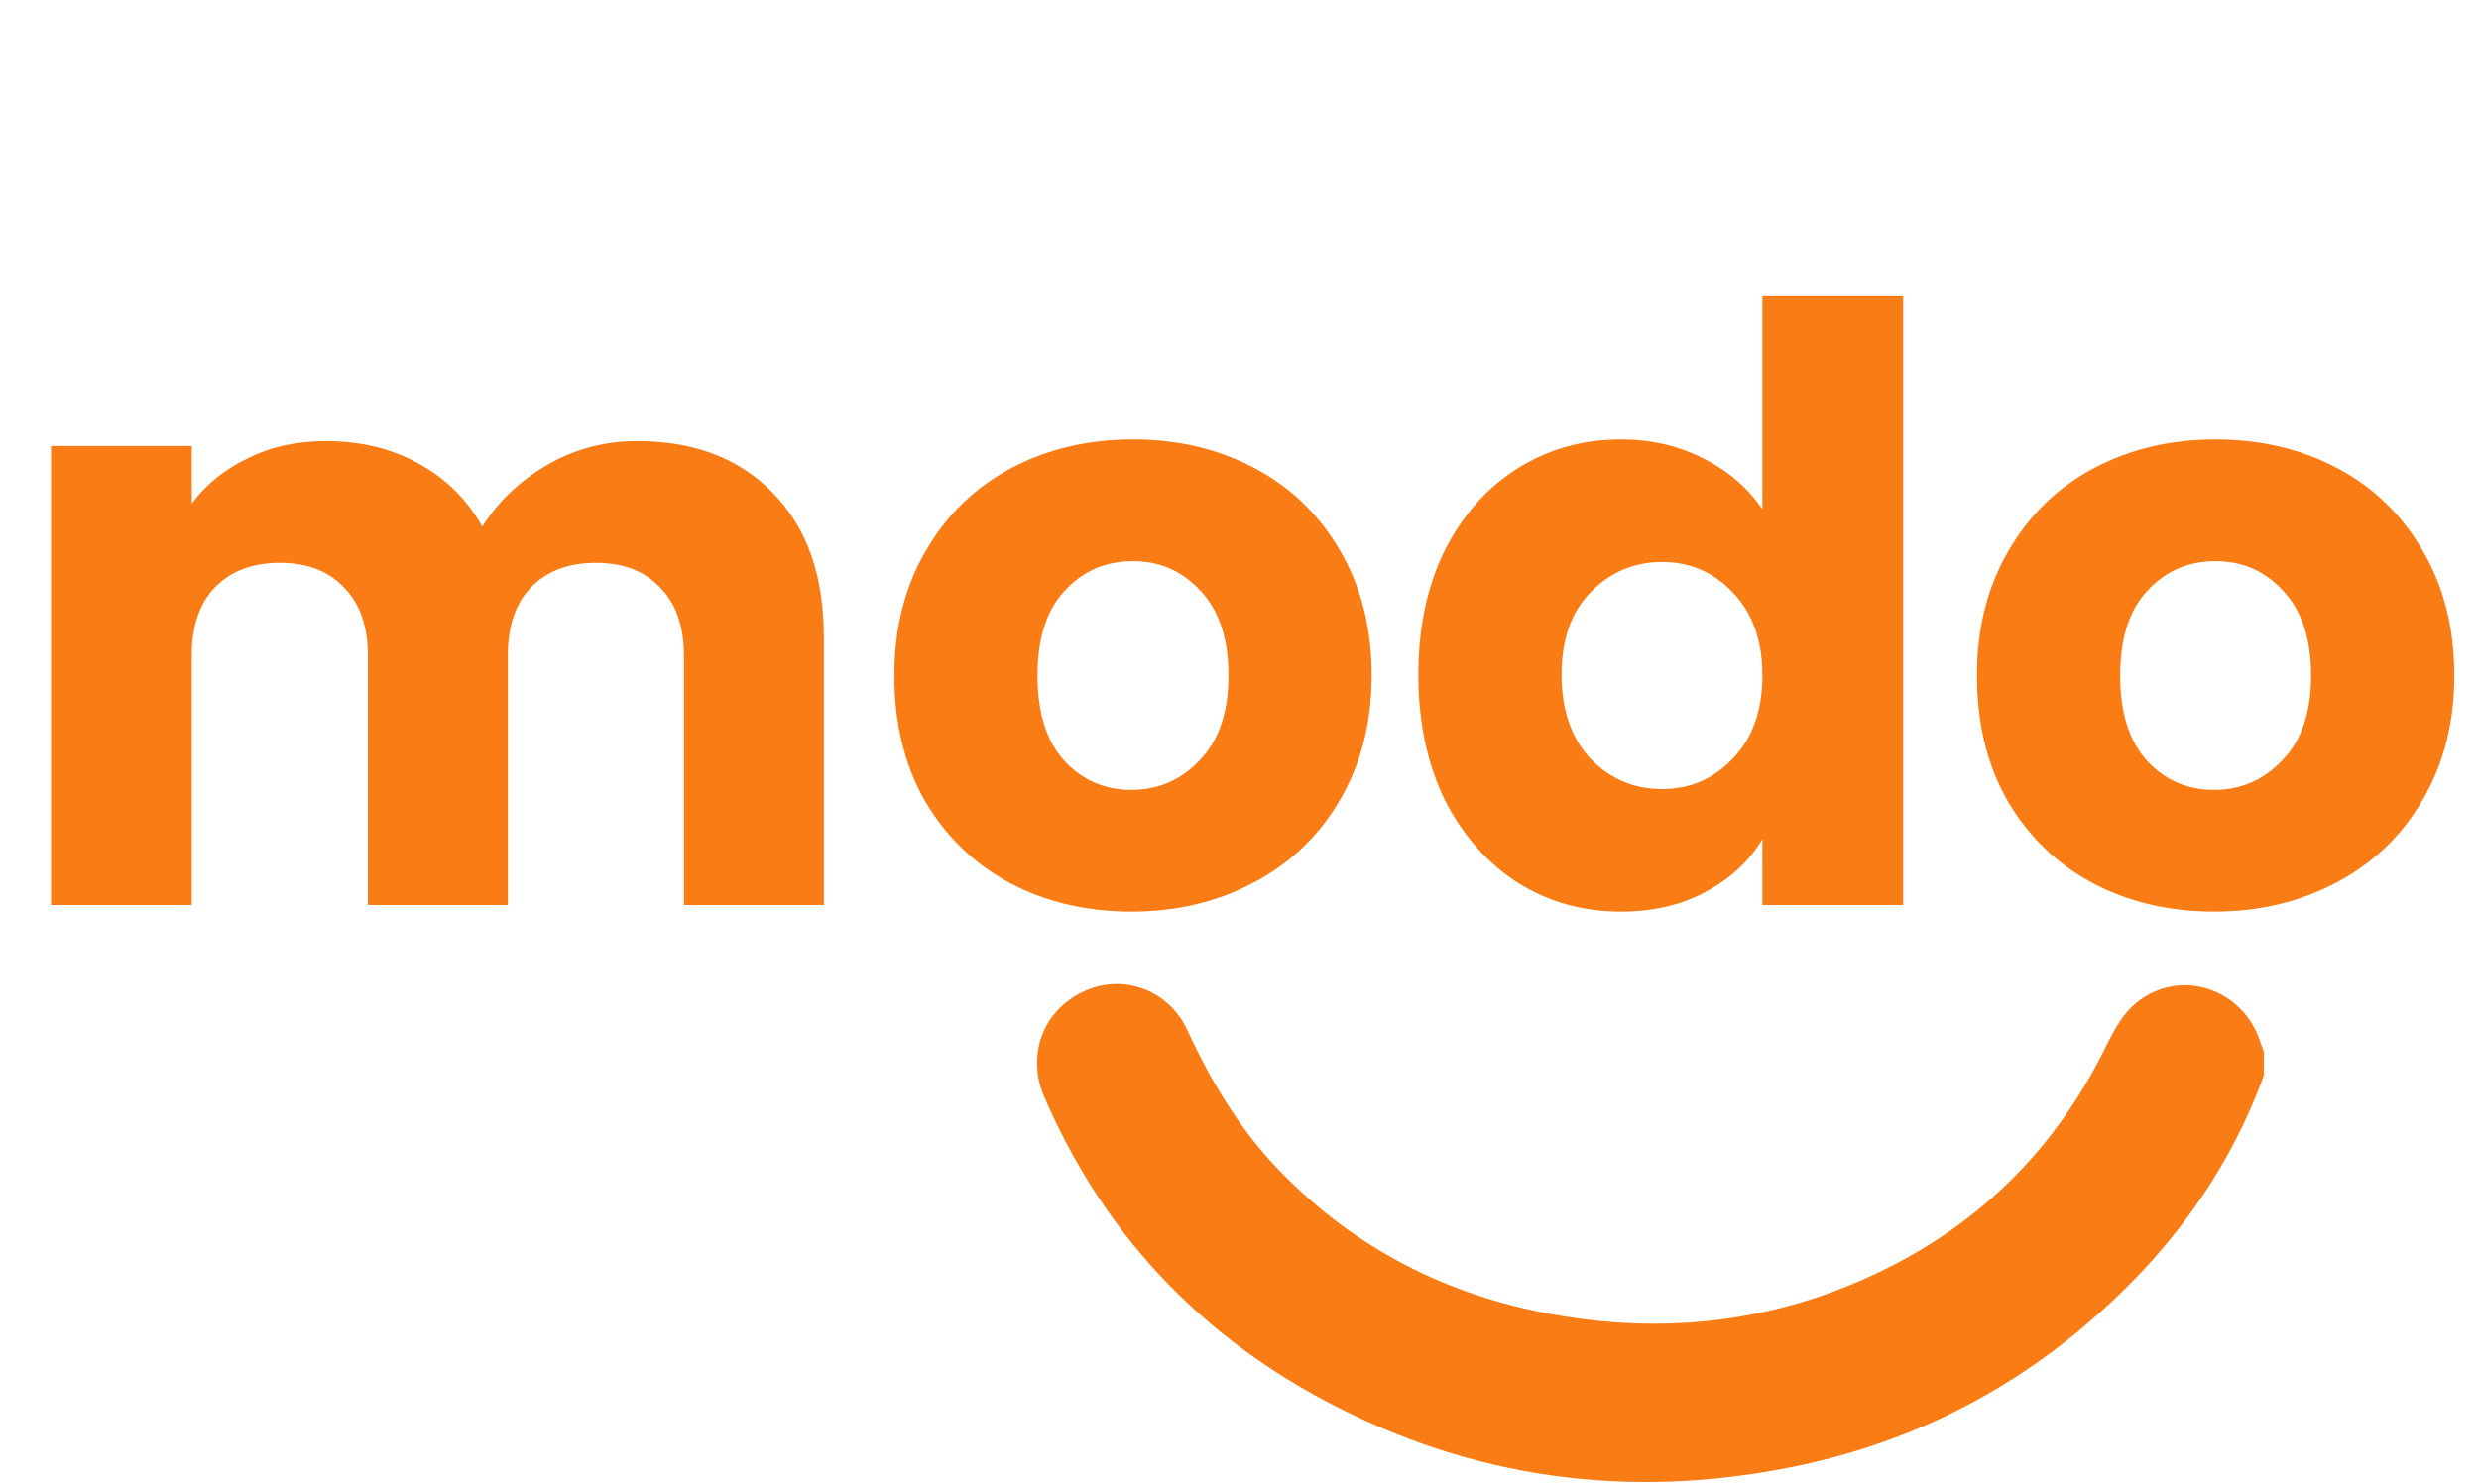
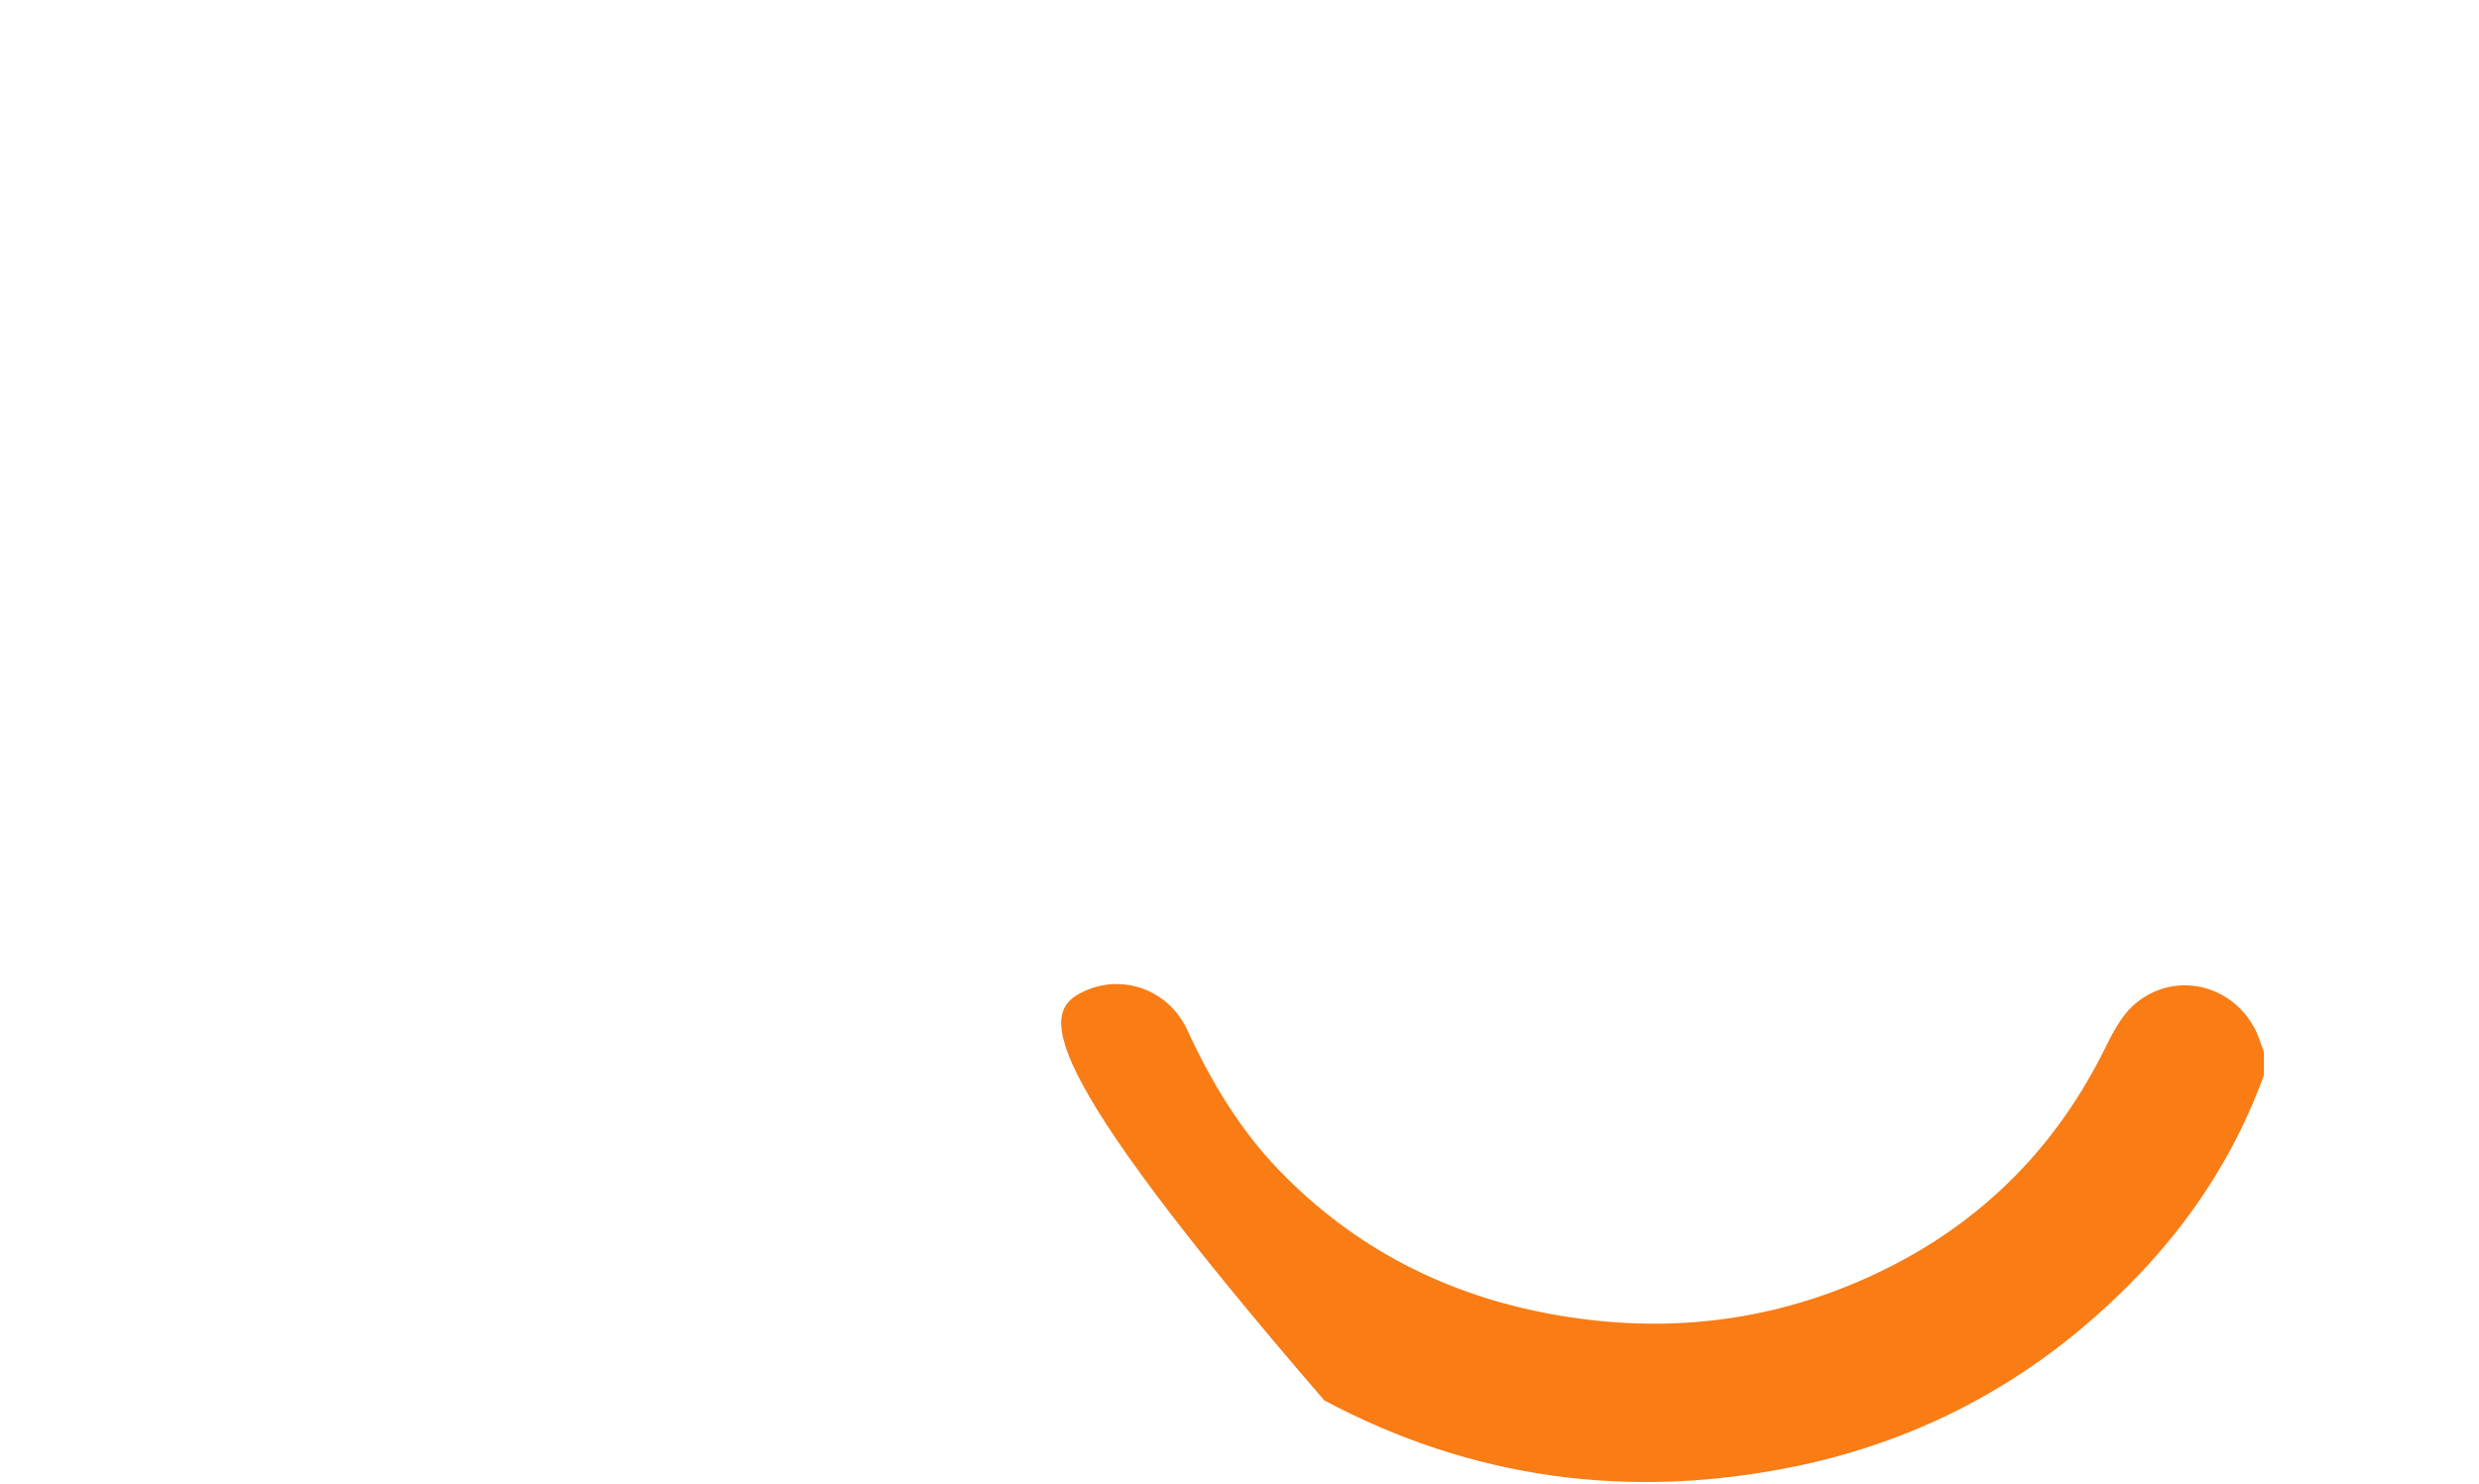
<svg xmlns="http://www.w3.org/2000/svg" width="753" height="451" viewBox="0 0 753 451" fill="none">
-   <path d="M687.661 326.7C676.461 357.5 657.361 382.5 632.561 403.4C606.961 424.9 577.661 438.9 545.061 445.6C495.161 455.8 447.261 449.5 402.261 425.5C363.261 404.7 334.761 373.9 317.161 333.2C311.761 320.6 316.761 307.1 329.061 301.3C340.861 295.7 354.961 300.6 360.661 313C367.861 328.6 376.461 343 388.361 355.4C411.361 379.3 439.461 393.6 471.861 399.4C503.661 405.1 534.661 402.2 564.461 389.4C597.561 375.2 622.461 352.1 638.761 319.8C641.261 314.8 643.861 309.3 647.861 305.6C661.061 293.6 681.361 299.8 686.661 316.9C686.961 317.8 687.361 318.7 687.661 319.6C687.661 321.9 687.661 324.3 687.661 326.7Z" fill="#F97C15" />
-   <path d="M193.5 134C210.833 134 224.583 139.25 234.75 149.75C245.083 160.25 250.25 174.833 250.25 193.5V275H207.75V199.25C207.75 190.25 205.333 183.333 200.5 178.5C195.833 173.5 189.333 171 181 171C172.667 171 166.083 173.5 161.25 178.5C156.583 183.333 154.25 190.25 154.25 199.25V275H111.75V199.25C111.75 190.25 109.333 183.333 104.5 178.5C99.833 173.5 93.333 171 85 171C76.667 171 70.083 173.5 65.25 178.5C60.583 183.333 58.25 190.25 58.25 199.25V275H15.5V135.5H58.25V153C62.583 147.167 68.25 142.583 75.25 139.25C82.25 135.75 90.167 134 99 134C109.5 134 118.833 136.25 127 140.75C135.333 145.25 141.833 151.667 146.5 160C151.333 152.333 157.917 146.083 166.25 141.25C174.583 136.417 183.667 134 193.5 134ZM343.648 277C329.982 277 317.648 274.083 306.648 268.25C295.815 262.417 287.232 254.083 280.898 243.25C274.732 232.417 271.648 219.75 271.648 205.25C271.648 190.917 274.815 178.333 281.148 167.5C287.482 156.5 296.148 148.083 307.148 142.25C318.148 136.417 330.482 133.5 344.148 133.5C357.815 133.5 370.148 136.417 381.148 142.25C392.148 148.083 400.815 156.5 407.148 167.5C413.482 178.333 416.648 190.917 416.648 205.25C416.648 219.583 413.398 232.25 406.898 243.25C400.565 254.083 391.815 262.417 380.648 268.25C369.648 274.083 357.315 277 343.648 277ZM343.648 240C351.815 240 358.732 237 364.398 231C370.232 225 373.148 216.417 373.148 205.25C373.148 194.083 370.315 185.5 364.648 179.5C359.148 173.5 352.315 170.5 344.148 170.5C335.815 170.5 328.898 173.5 323.398 179.5C317.898 185.333 315.148 193.917 315.148 205.25C315.148 216.417 317.815 225 323.148 231C328.648 237 335.482 240 343.648 240ZM430.828 205C430.828 190.667 433.495 178.083 438.828 167.25C444.328 156.417 451.745 148.083 461.078 142.25C470.411 136.417 480.828 133.5 492.328 133.5C501.495 133.5 509.828 135.417 517.328 139.25C524.995 143.083 530.995 148.25 535.328 154.75V90H578.078V275H535.328V255C531.328 261.667 525.578 267 518.078 271C510.745 275 502.161 277 492.328 277C480.828 277 470.411 274.083 461.078 268.25C451.745 262.25 444.328 253.833 438.828 243C433.495 232 430.828 219.333 430.828 205ZM535.328 205.25C535.328 194.583 532.328 186.167 526.328 180C520.495 173.833 513.328 170.75 504.828 170.75C496.328 170.75 489.078 173.833 483.078 180C477.245 186 474.328 194.333 474.328 205C474.328 215.667 477.245 224.167 483.078 230.5C489.078 236.667 496.328 239.75 504.828 239.75C513.328 239.75 520.495 236.667 526.328 230.5C532.328 224.333 535.328 215.917 535.328 205.25ZM672.506 277C658.839 277 646.506 274.083 635.506 268.25C624.673 262.417 616.089 254.083 609.756 243.25C603.589 232.417 600.506 219.75 600.506 205.25C600.506 190.917 603.673 178.333 610.006 167.5C616.339 156.5 625.006 148.083 636.006 142.25C647.006 136.417 659.339 133.5 673.006 133.5C686.673 133.5 699.006 136.417 710.006 142.25C721.006 148.083 729.673 156.5 736.006 167.5C742.339 178.333 745.506 190.917 745.506 205.25C745.506 219.583 742.256 232.25 735.756 243.25C729.423 254.083 720.673 262.417 709.506 268.25C698.506 274.083 686.173 277 672.506 277ZM672.506 240C680.673 240 687.589 237 693.256 231C699.089 225 702.006 216.417 702.006 205.25C702.006 194.083 699.173 185.5 693.506 179.5C688.006 173.5 681.173 170.5 673.006 170.5C664.673 170.5 657.756 173.5 652.256 179.5C646.756 185.333 644.006 193.917 644.006 205.25C644.006 216.417 646.673 225 652.006 231C657.506 237 664.339 240 672.506 240Z" fill="#F97C15" />
+   <path d="M687.661 326.7C676.461 357.5 657.361 382.5 632.561 403.4C606.961 424.9 577.661 438.9 545.061 445.6C495.161 455.8 447.261 449.5 402.261 425.5C311.761 320.6 316.761 307.1 329.061 301.3C340.861 295.7 354.961 300.6 360.661 313C367.861 328.6 376.461 343 388.361 355.4C411.361 379.3 439.461 393.6 471.861 399.4C503.661 405.1 534.661 402.2 564.461 389.4C597.561 375.2 622.461 352.1 638.761 319.8C641.261 314.8 643.861 309.3 647.861 305.6C661.061 293.6 681.361 299.8 686.661 316.9C686.961 317.8 687.361 318.7 687.661 319.6C687.661 321.9 687.661 324.3 687.661 326.7Z" fill="#F97C15" />
</svg>